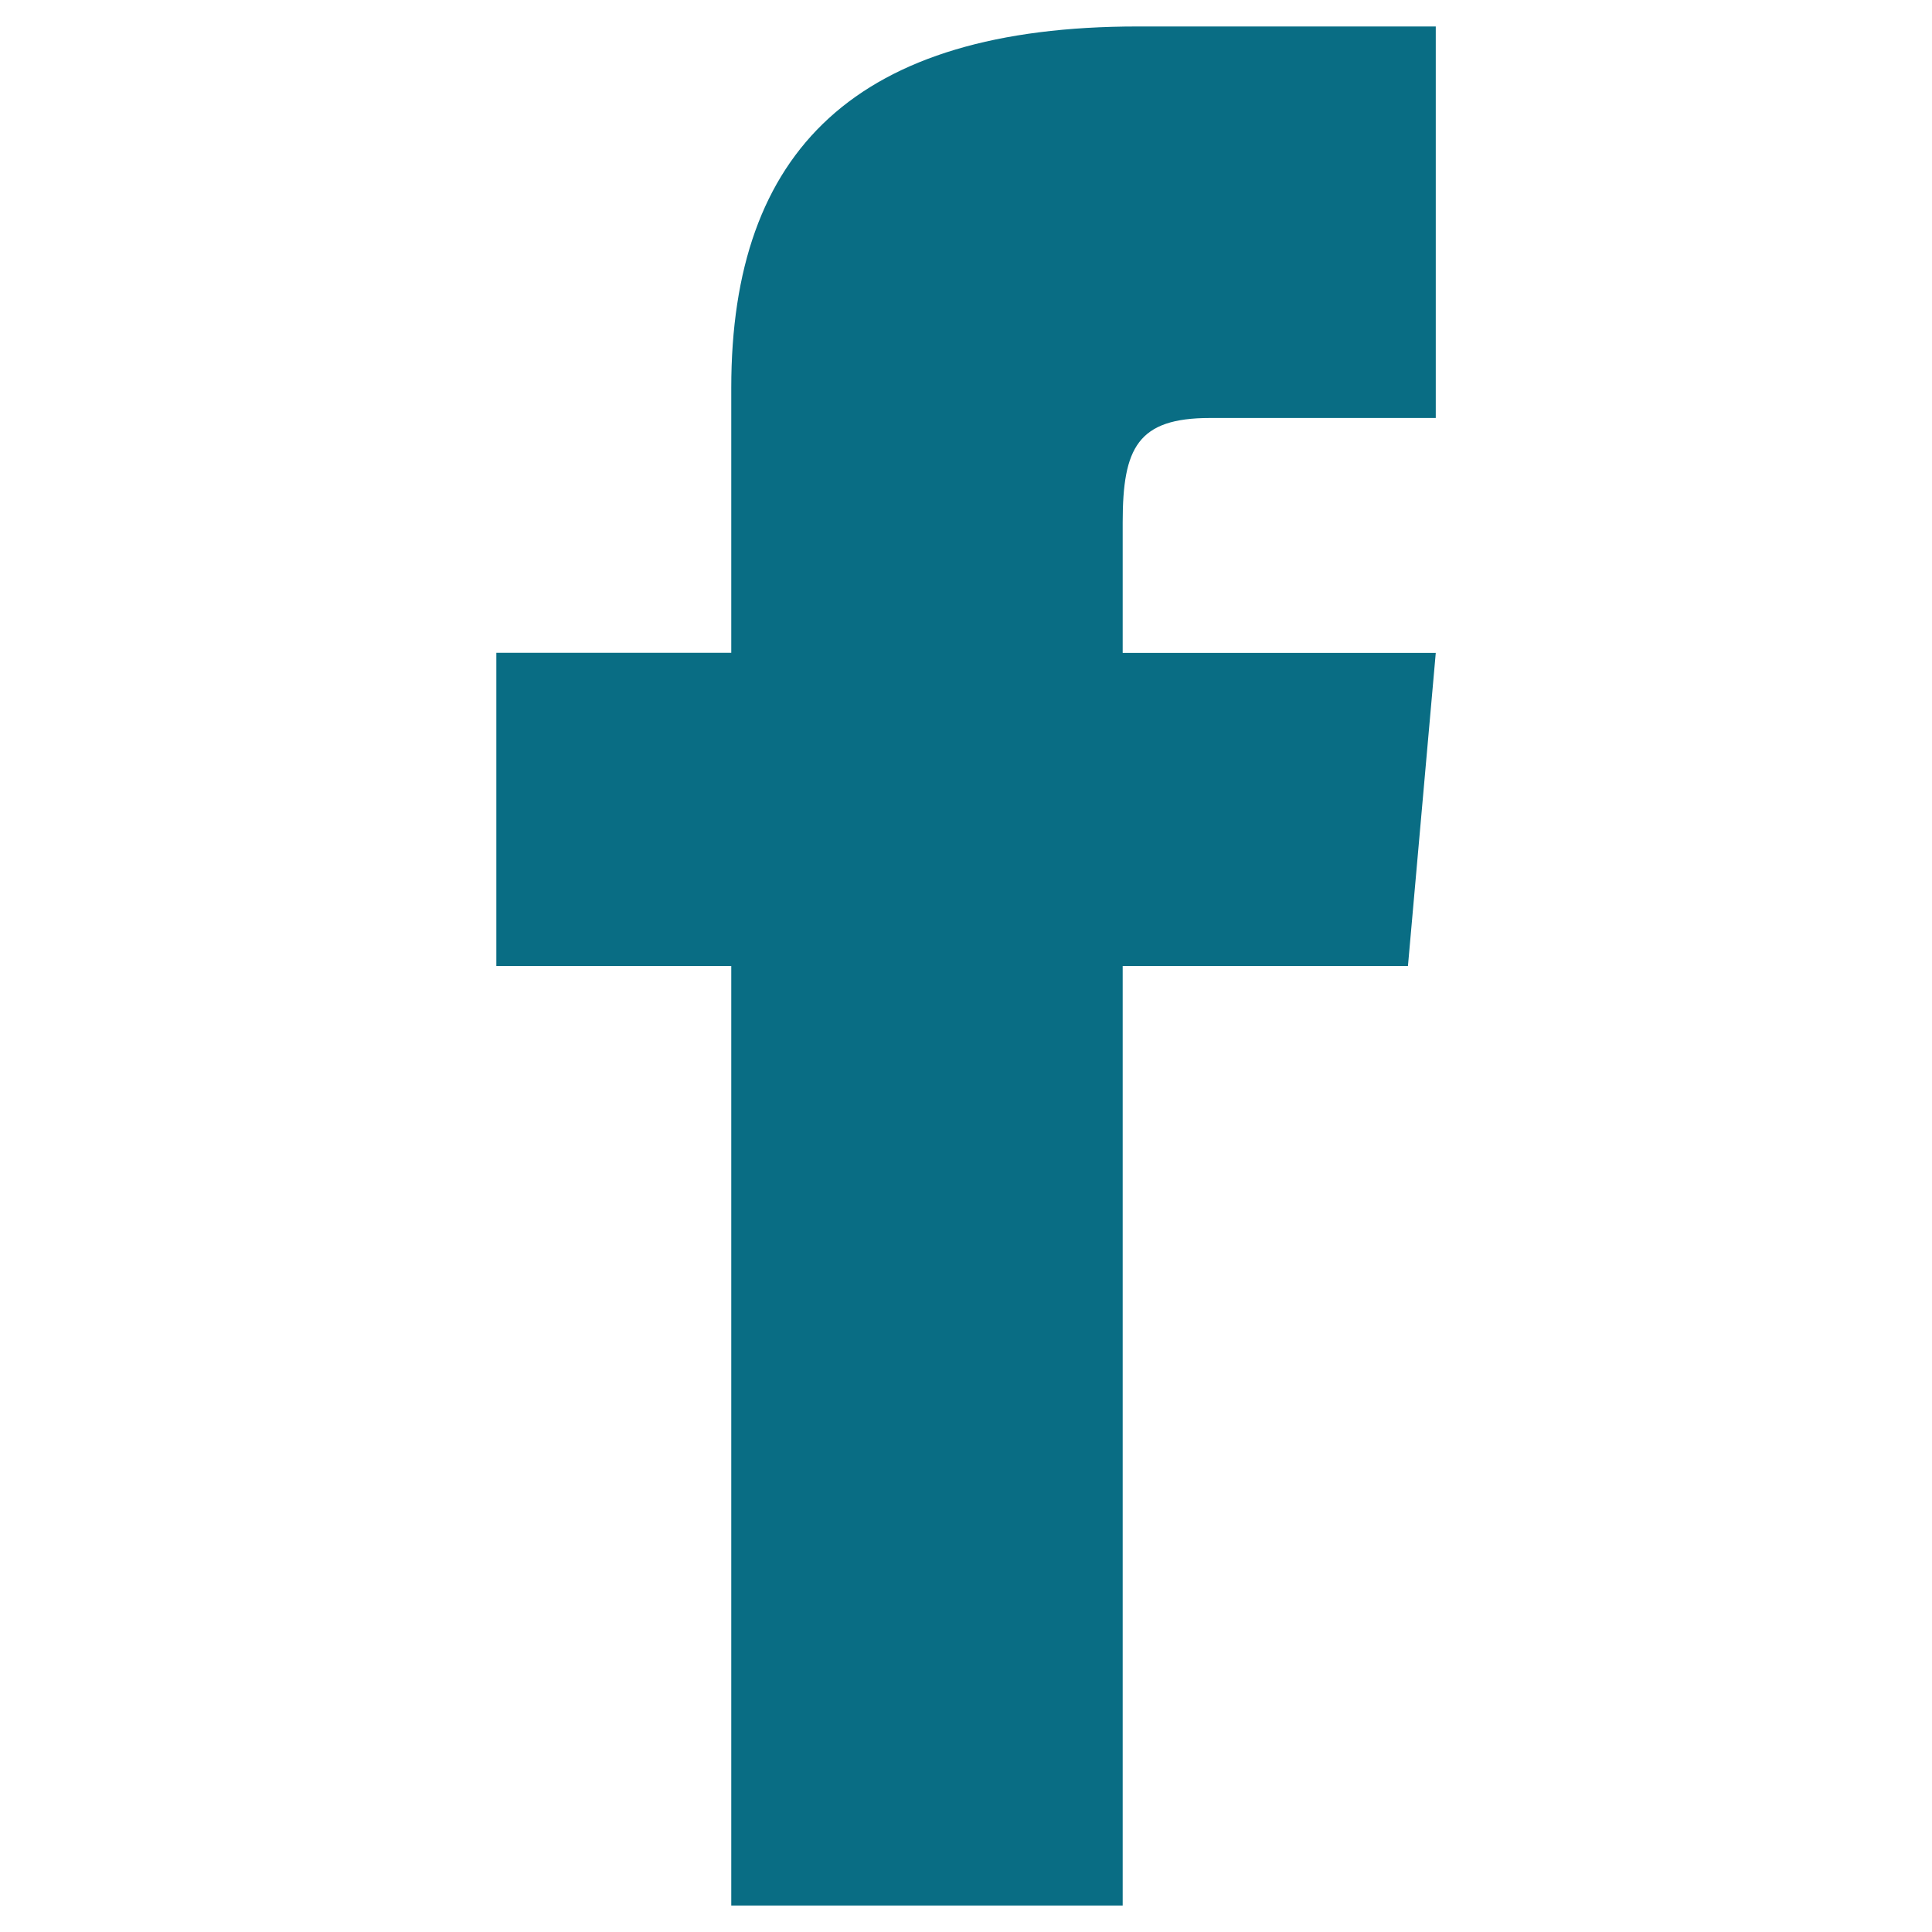
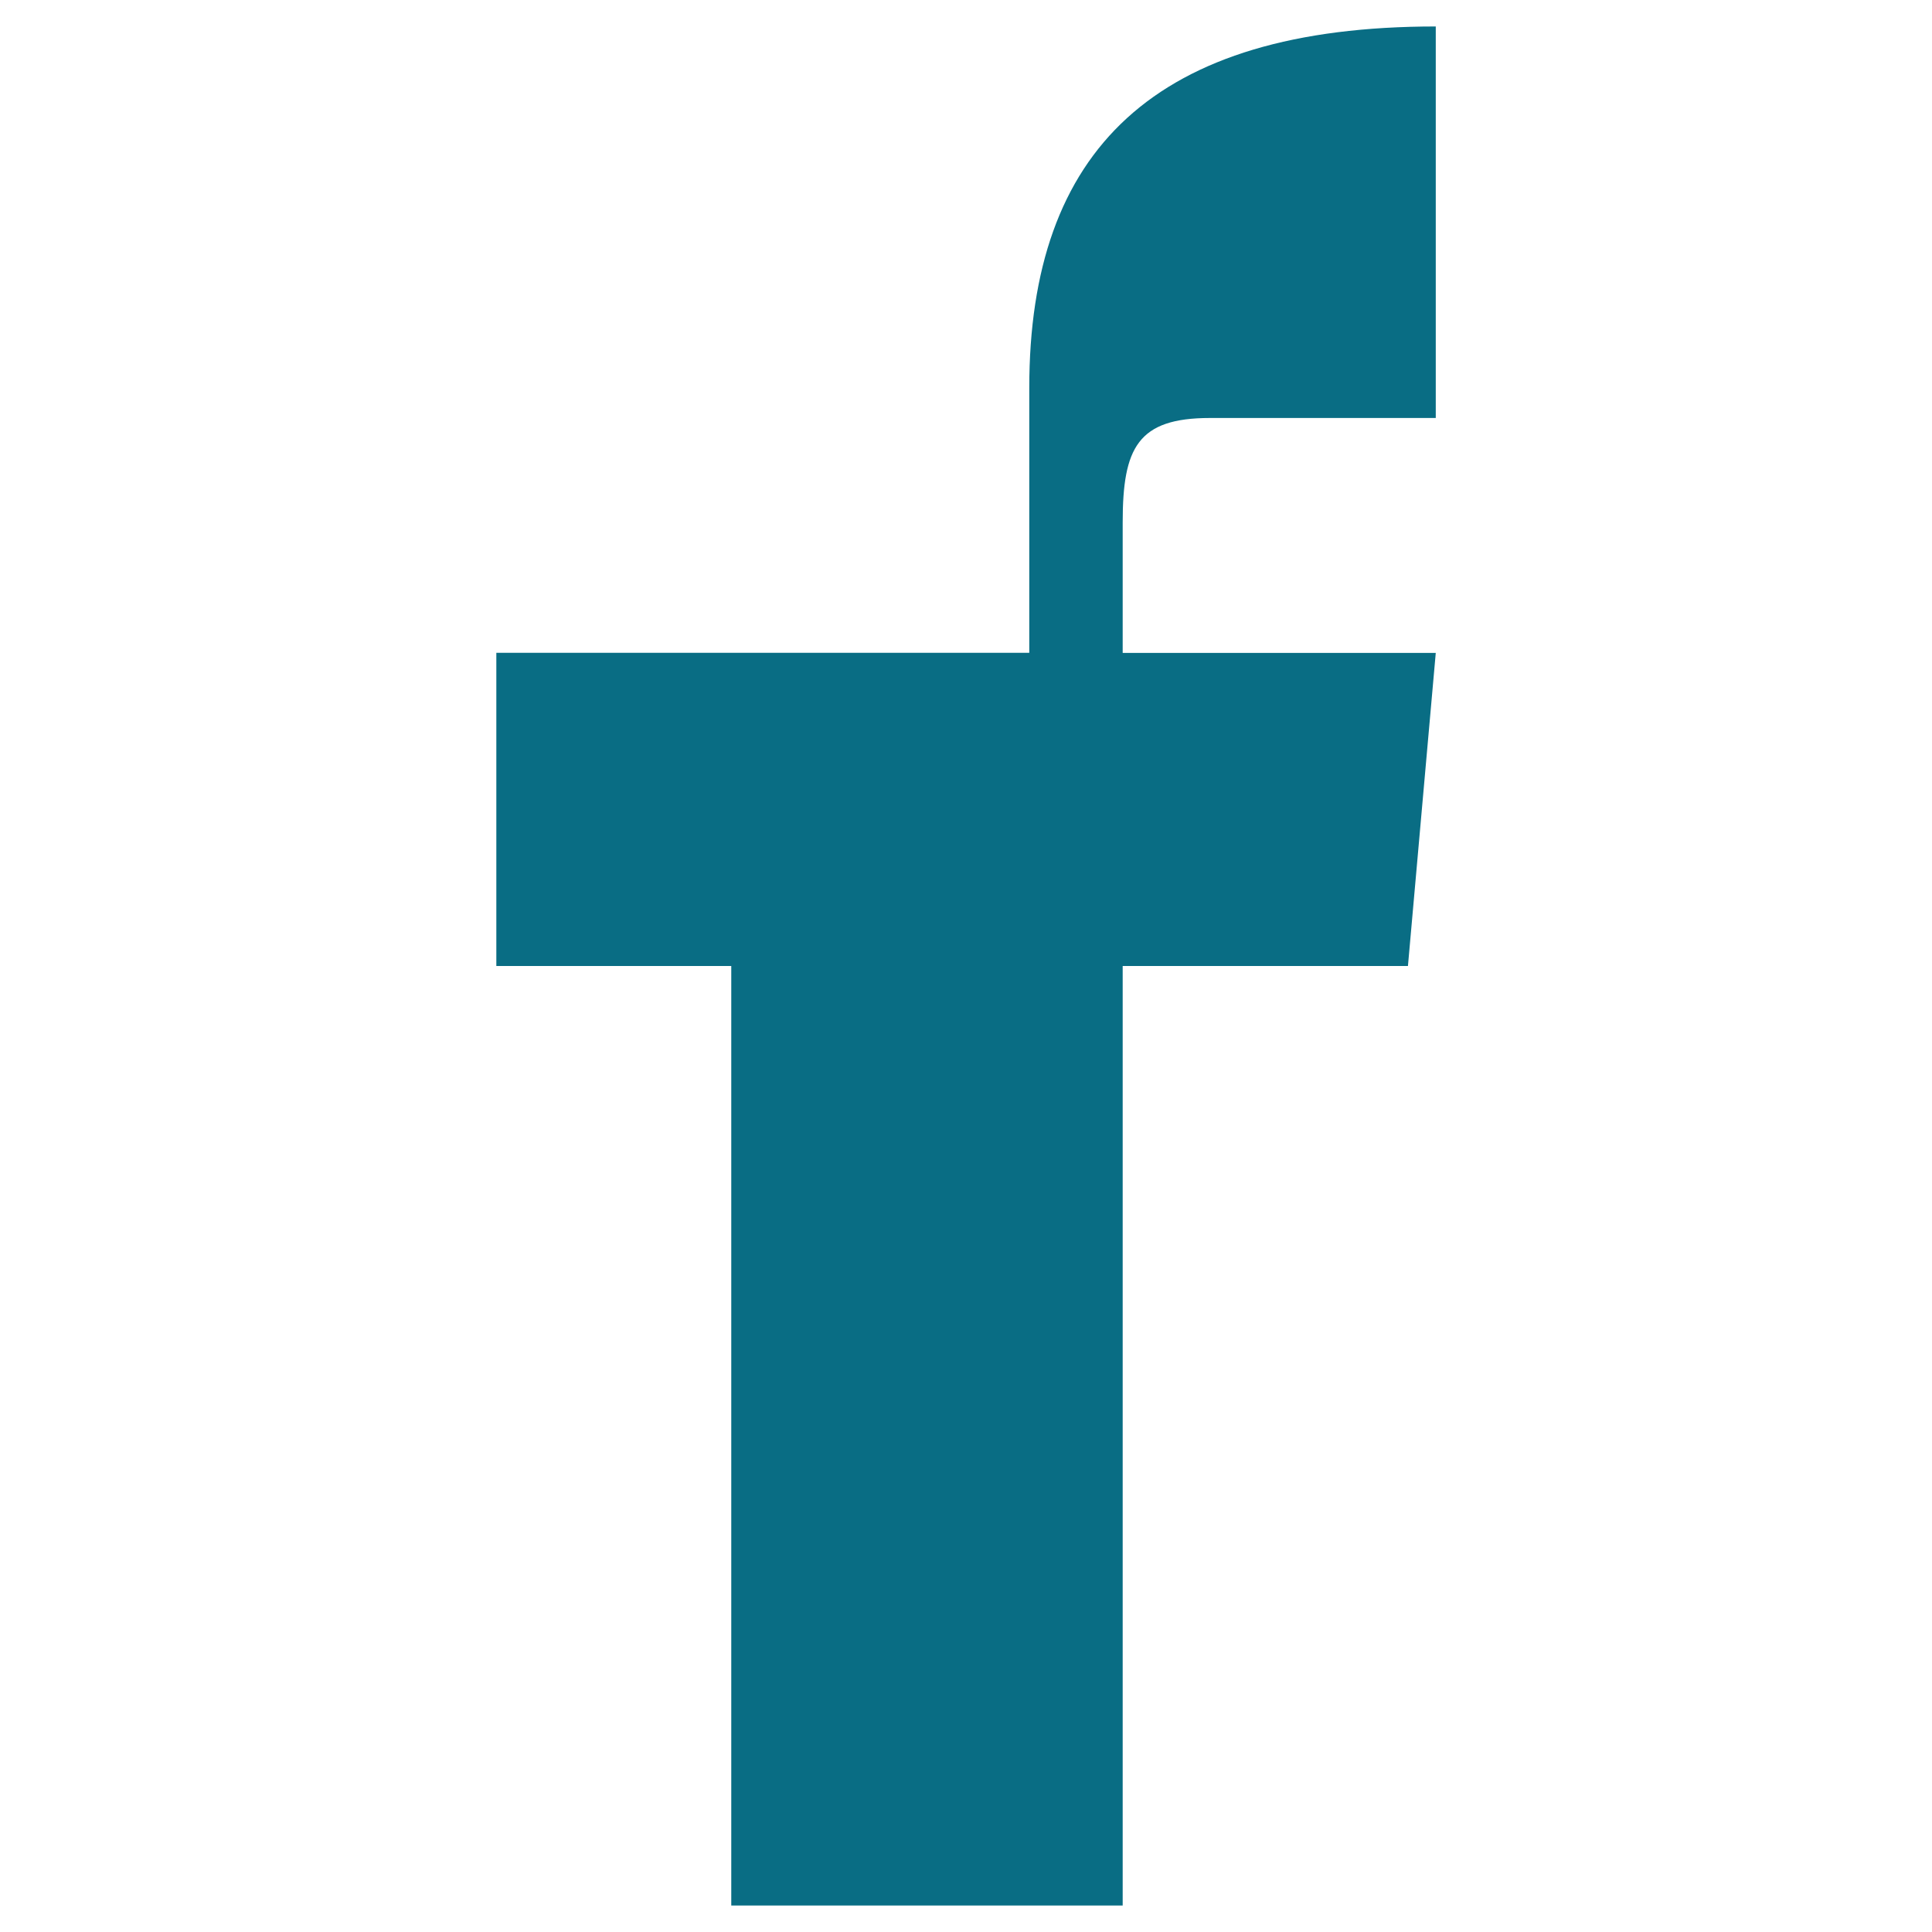
<svg xmlns="http://www.w3.org/2000/svg" version="1.1" id="Layer_1" x="0px" y="0px" width="20px" height="20px" viewBox="0 0 20 20" enable-background="new 0 0 20 20" xml:space="preserve">
-   <path fill="#096D84" d="M7.569,6.758H5.138V10h2.432v9.726h4.052V10h2.953l0.288-3.241h-3.241V5.407c0-0.773,0.156-1.08,0.904-1.08  h2.337V0.274h-3.085c-2.914,0-4.208,1.283-4.208,3.74V6.758z" />
+   <path fill="#096D84" d="M7.569,6.758H5.138V10h2.432v9.726h4.052V10h2.953l0.288-3.241h-3.241V5.407c0-0.773,0.156-1.08,0.904-1.08  h2.337V0.274c-2.914,0-4.208,1.283-4.208,3.74V6.758z" />
</svg>